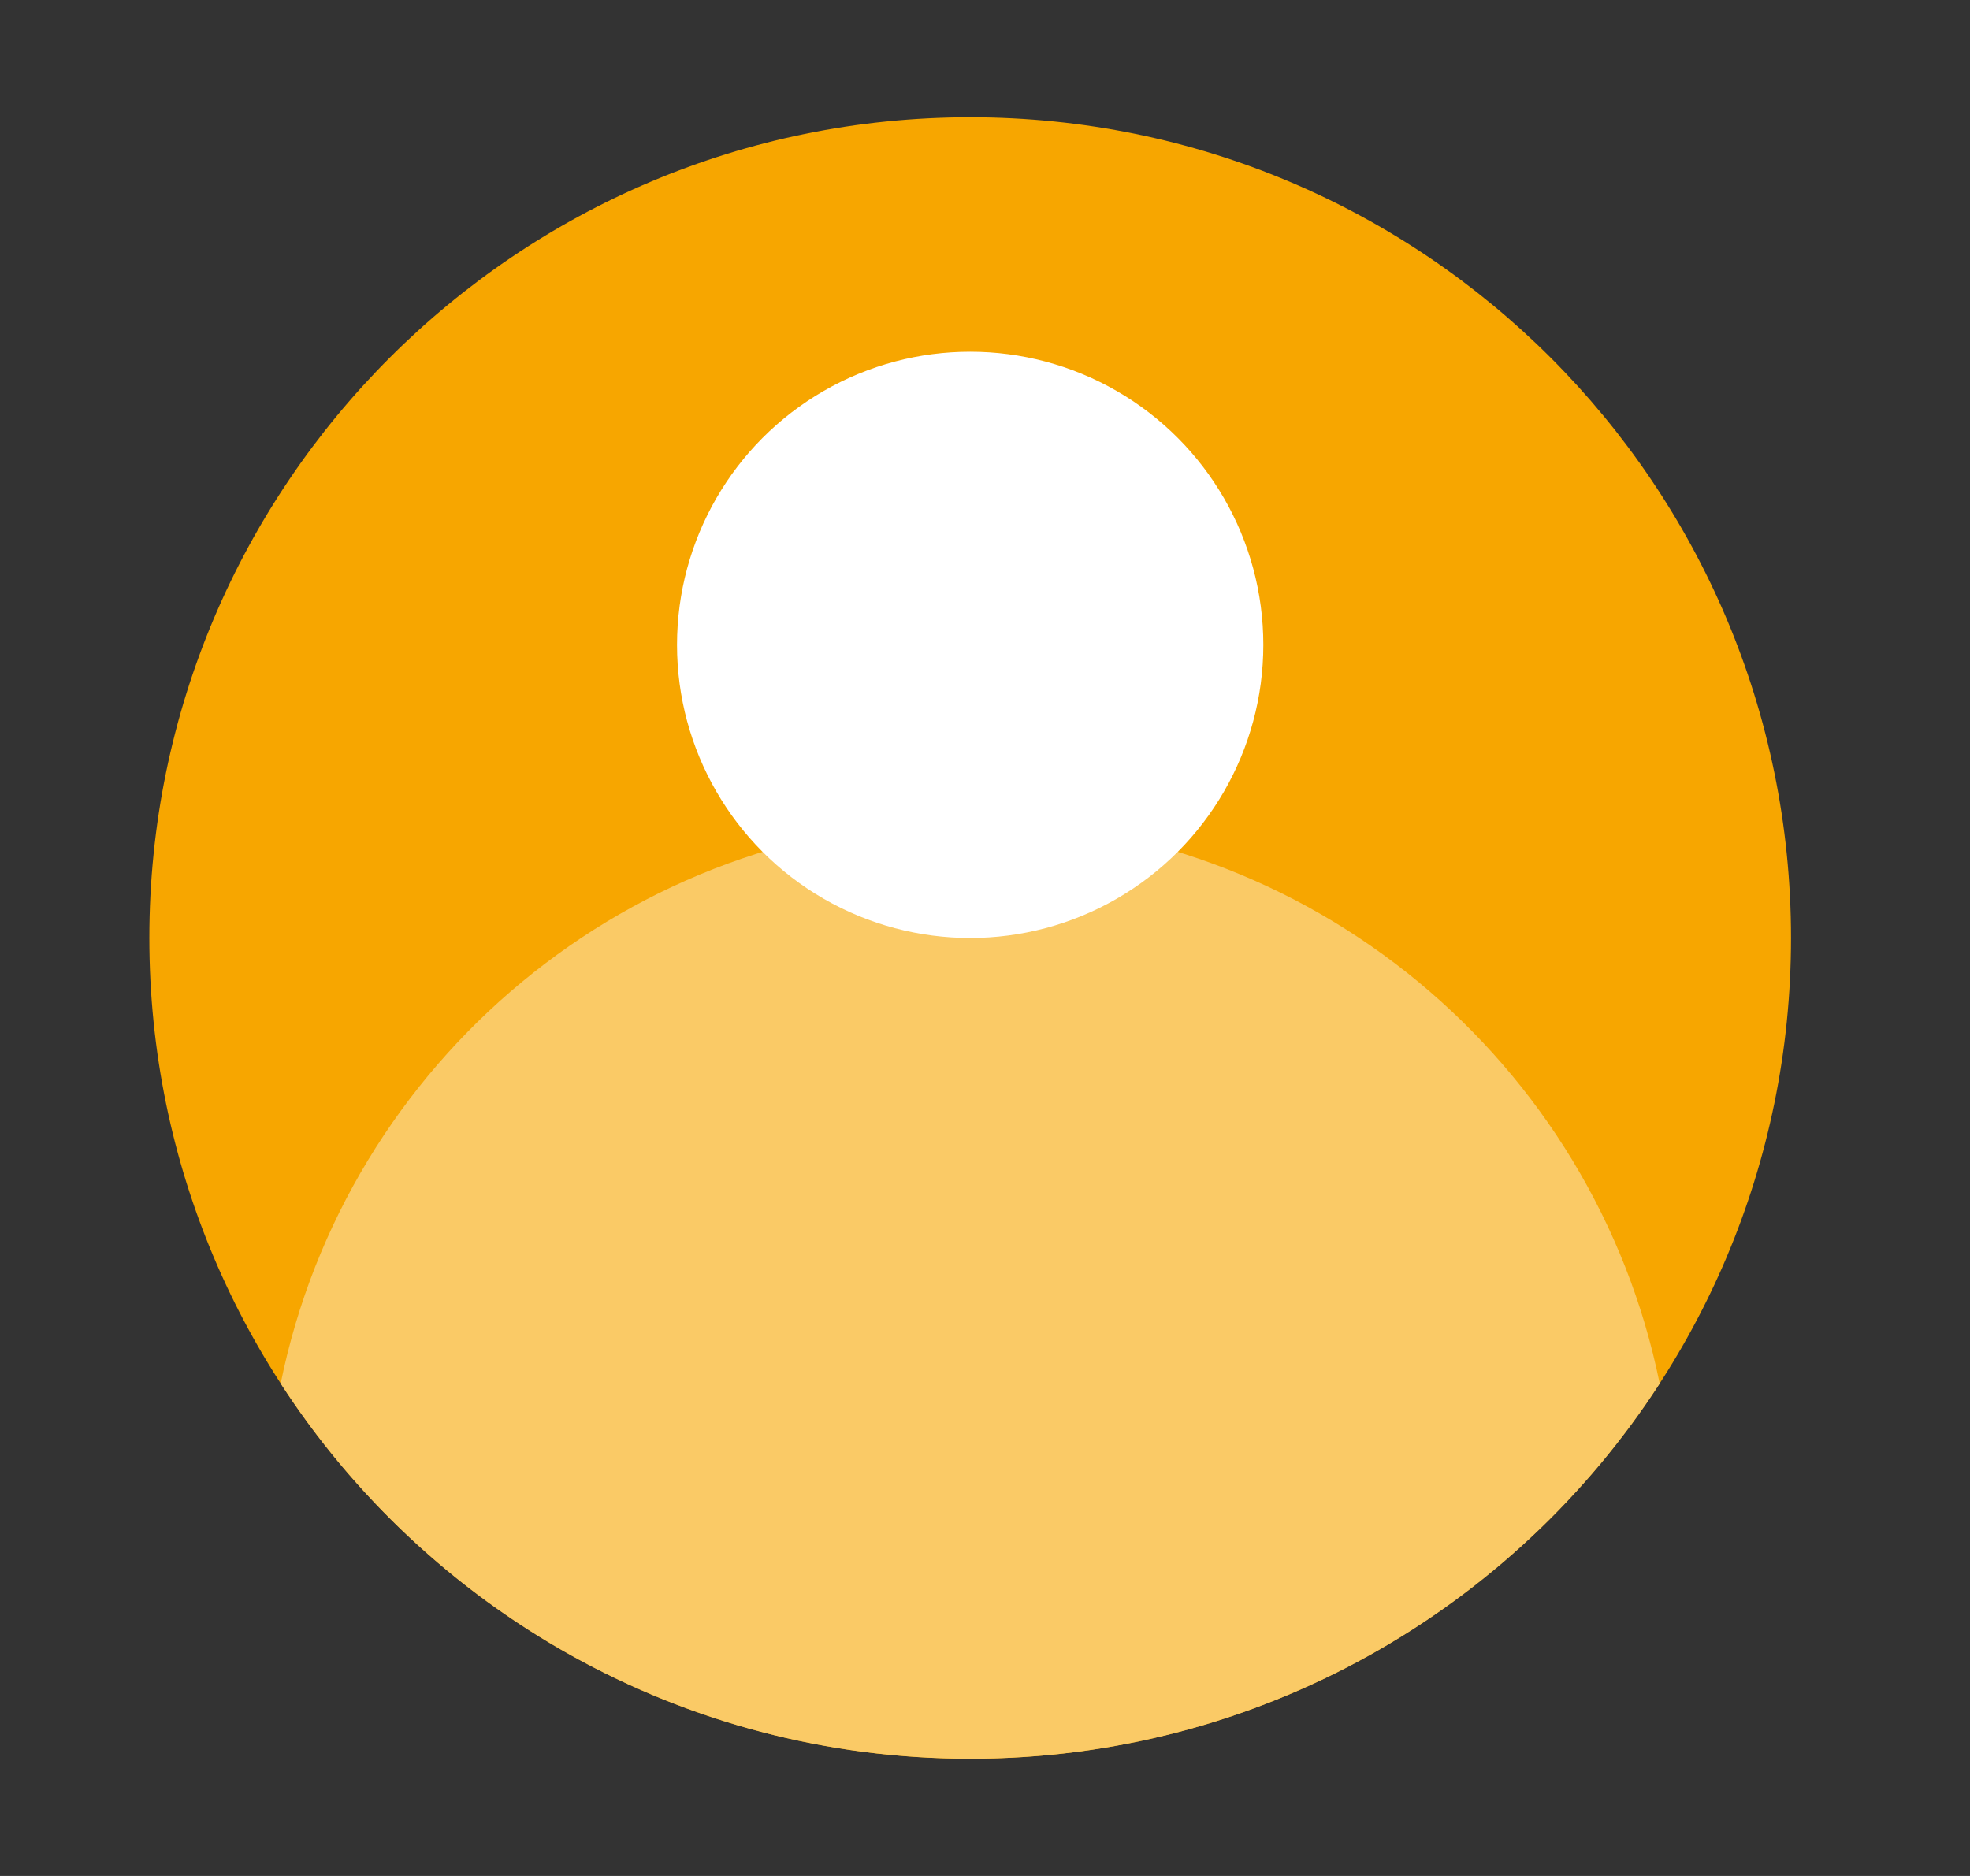
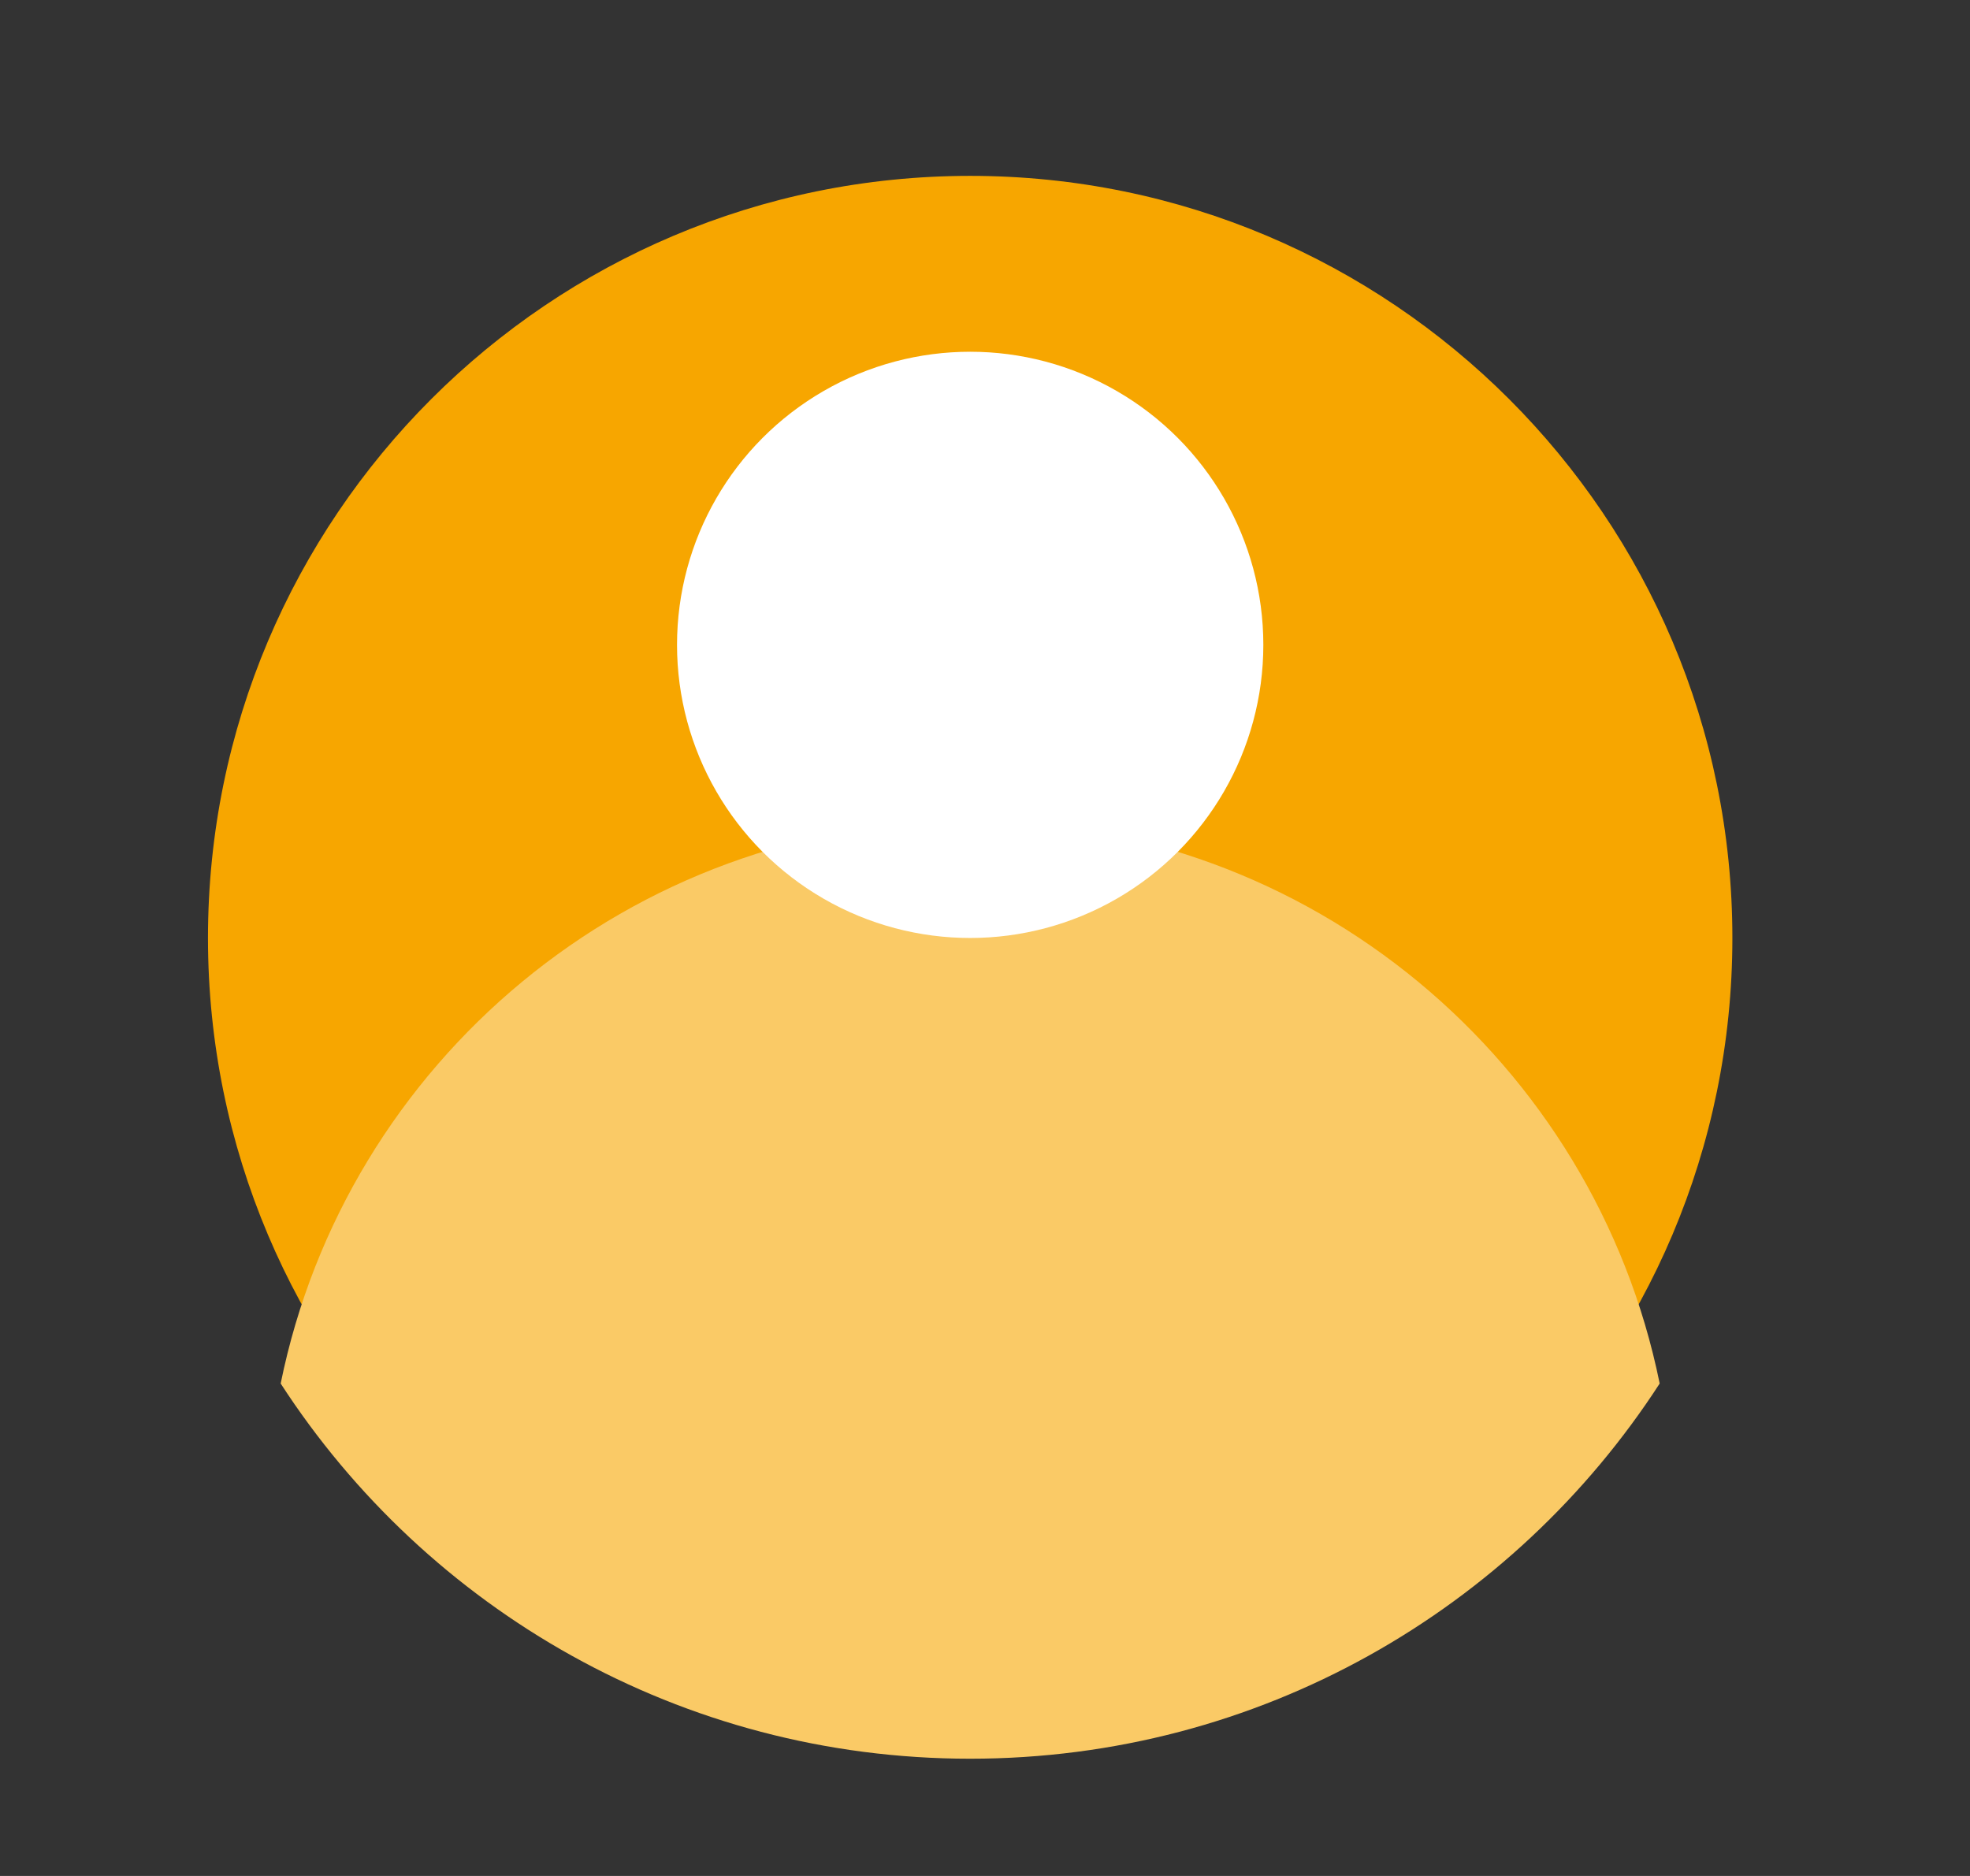
<svg xmlns="http://www.w3.org/2000/svg" width="21" height="20" viewBox="0 0 21 20" fill="none">
  <rect x="0" y="0" width="21" height="20" fill="#333333" stroke="none" />
-   <path d="M10.342 18.167C14.852 18.167 18.509 14.51 18.509 10C18.509 5.49 14.852 1.833 10.342 1.833C5.832 1.833 2.175 5.49 2.175 10C2.175 14.51 5.832 18.167 10.342 18.167ZM10.342 18.75C15.175 18.75 19.092 14.832 19.092 10C19.092 5.168 15.175 1.25 10.342 1.25C5.51 1.25 1.592 5.168 1.592 10C1.592 14.832 5.51 18.75 10.342 18.75Z" fill="#F7A600" />
  <path d="M18.467 10C18.467 14.487 14.829 18.125 10.342 18.125C5.855 18.125 2.217 14.487 2.217 10C2.217 5.513 5.855 1.875 10.342 1.875C14.829 1.875 18.467 5.513 18.467 10Z" fill="#F7A600" />
  <path fill-rule="evenodd" clip-rule="evenodd" d="M2.992 14.75C3.687 11.326 6.714 8.75 10.342 8.75C13.97 8.75 16.997 11.326 17.692 14.75C16.133 17.157 13.424 18.75 10.342 18.75C7.261 18.75 4.551 17.157 2.992 14.75Z" fill="#FACA66" />
  <ellipse cx="10.342" cy="6.875" rx="3.125" ry="3.125" fill="white" />
</svg>